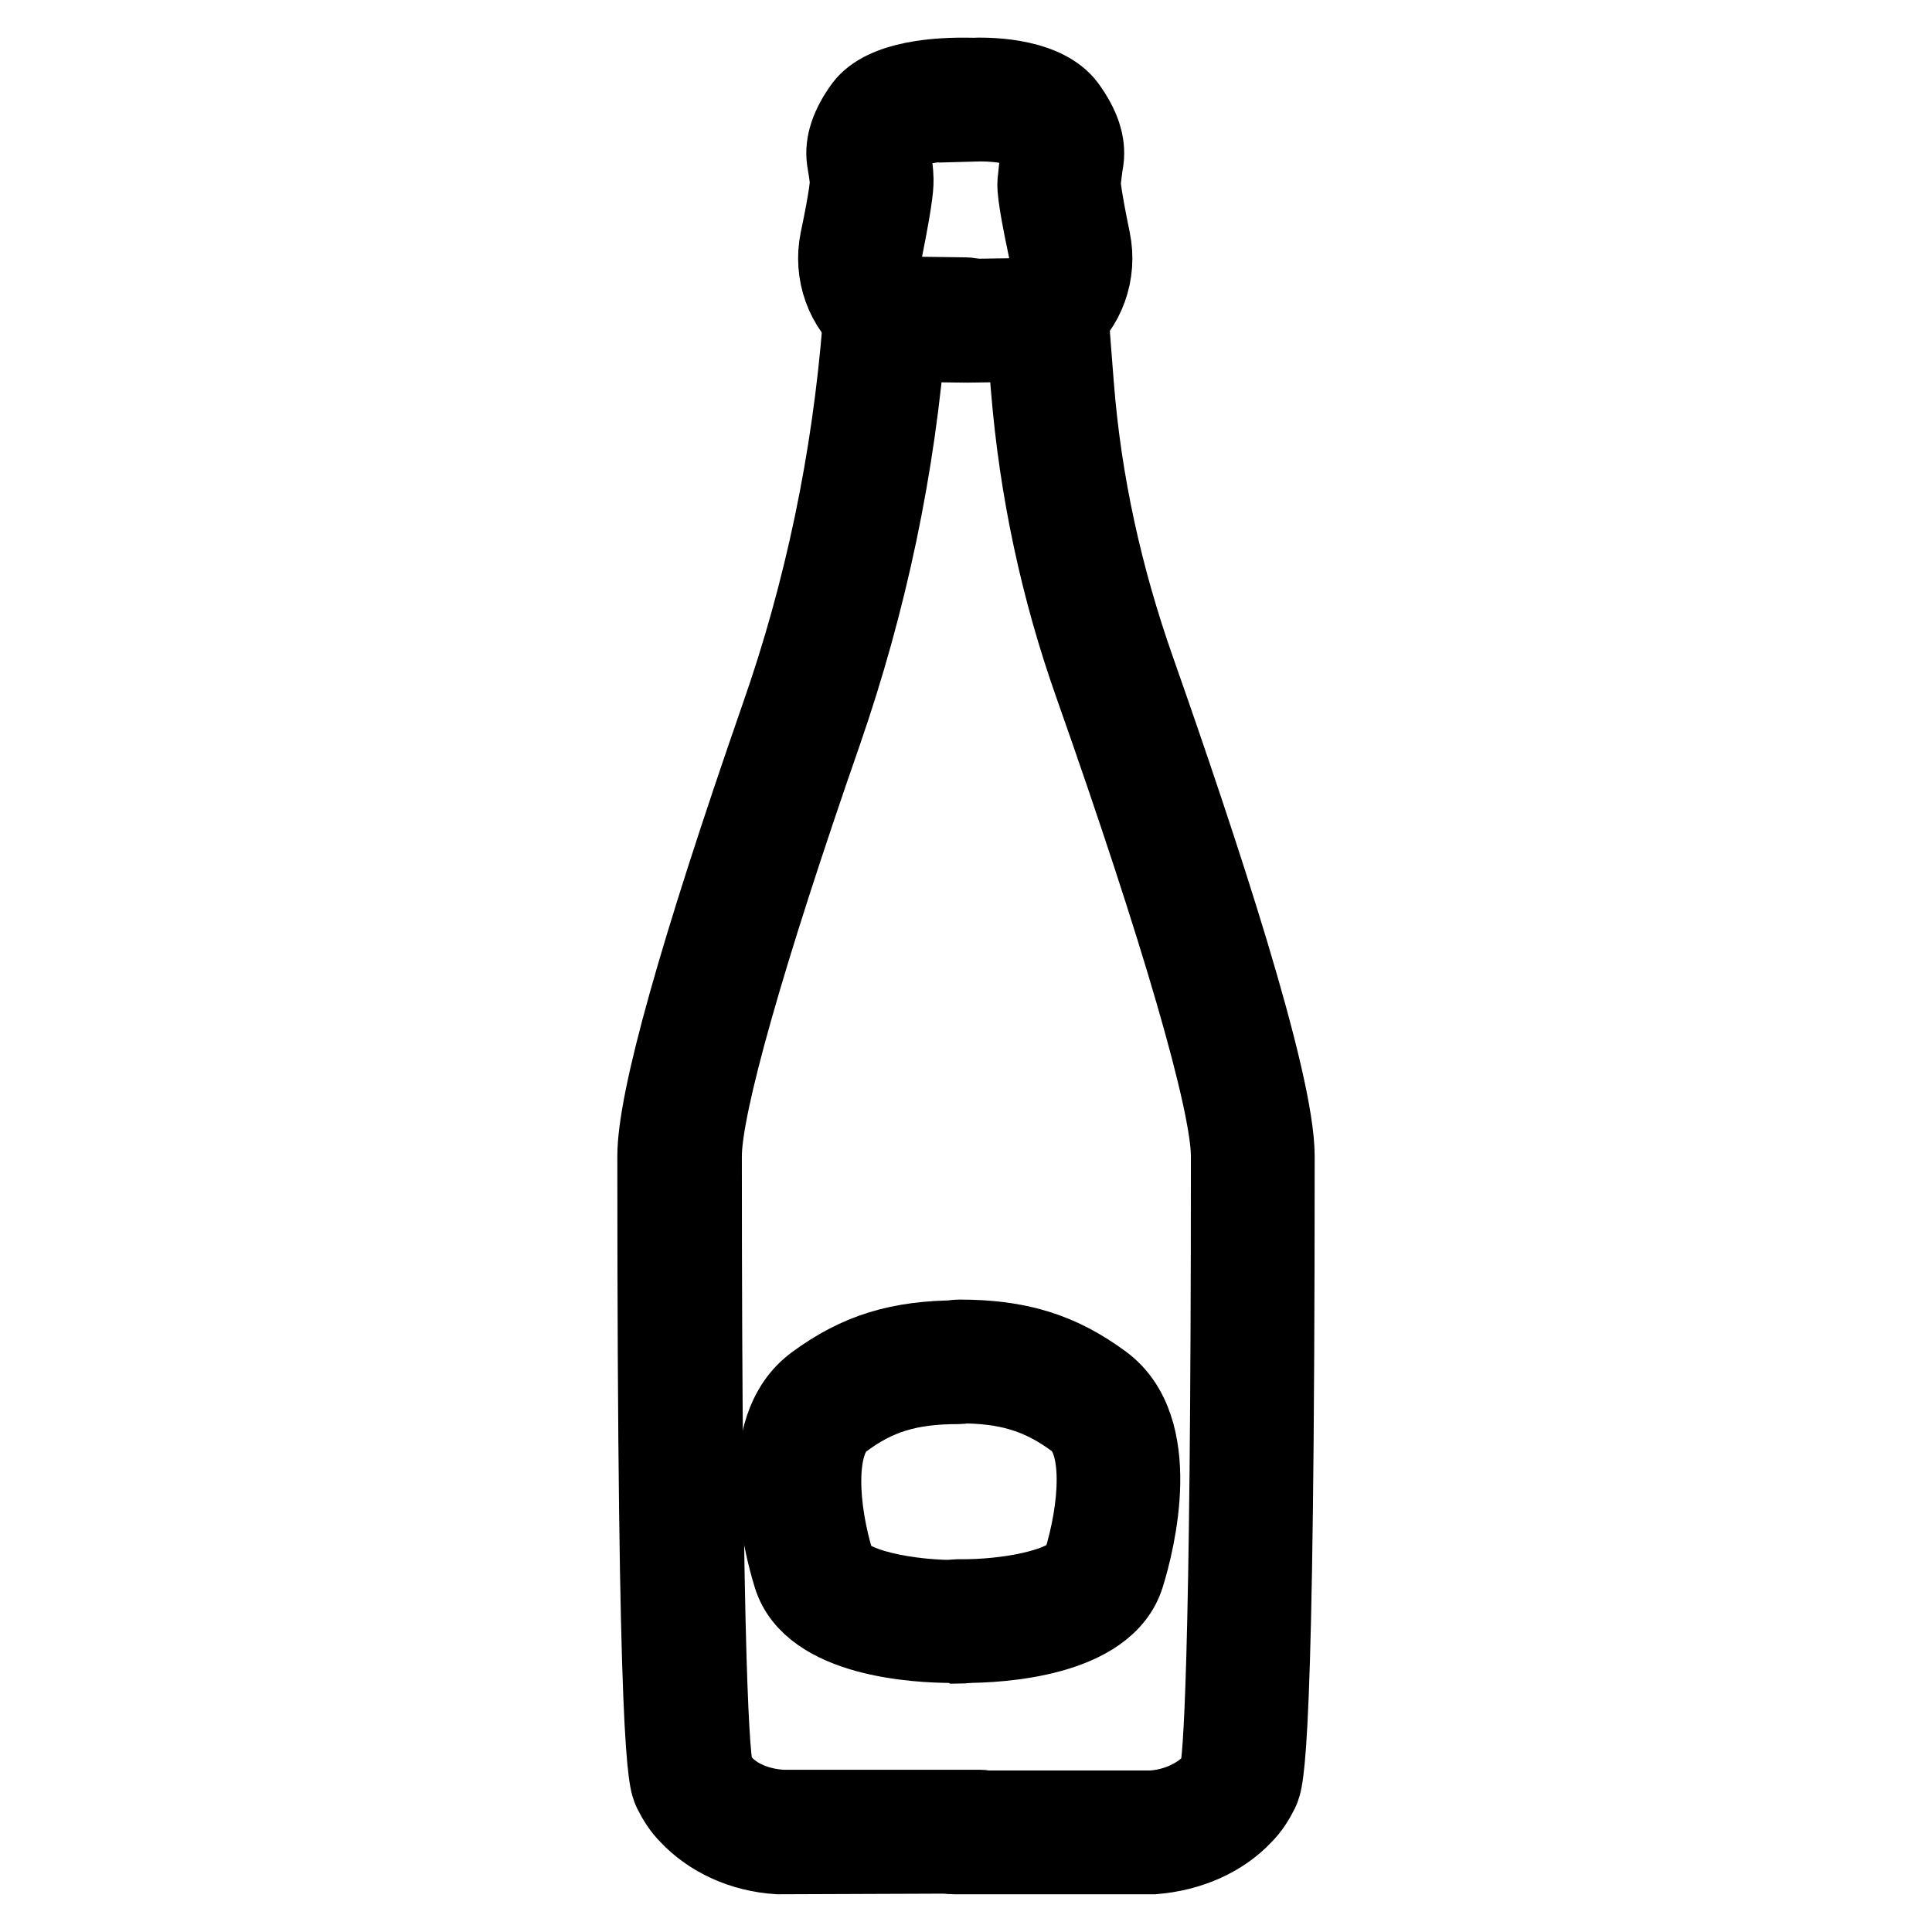
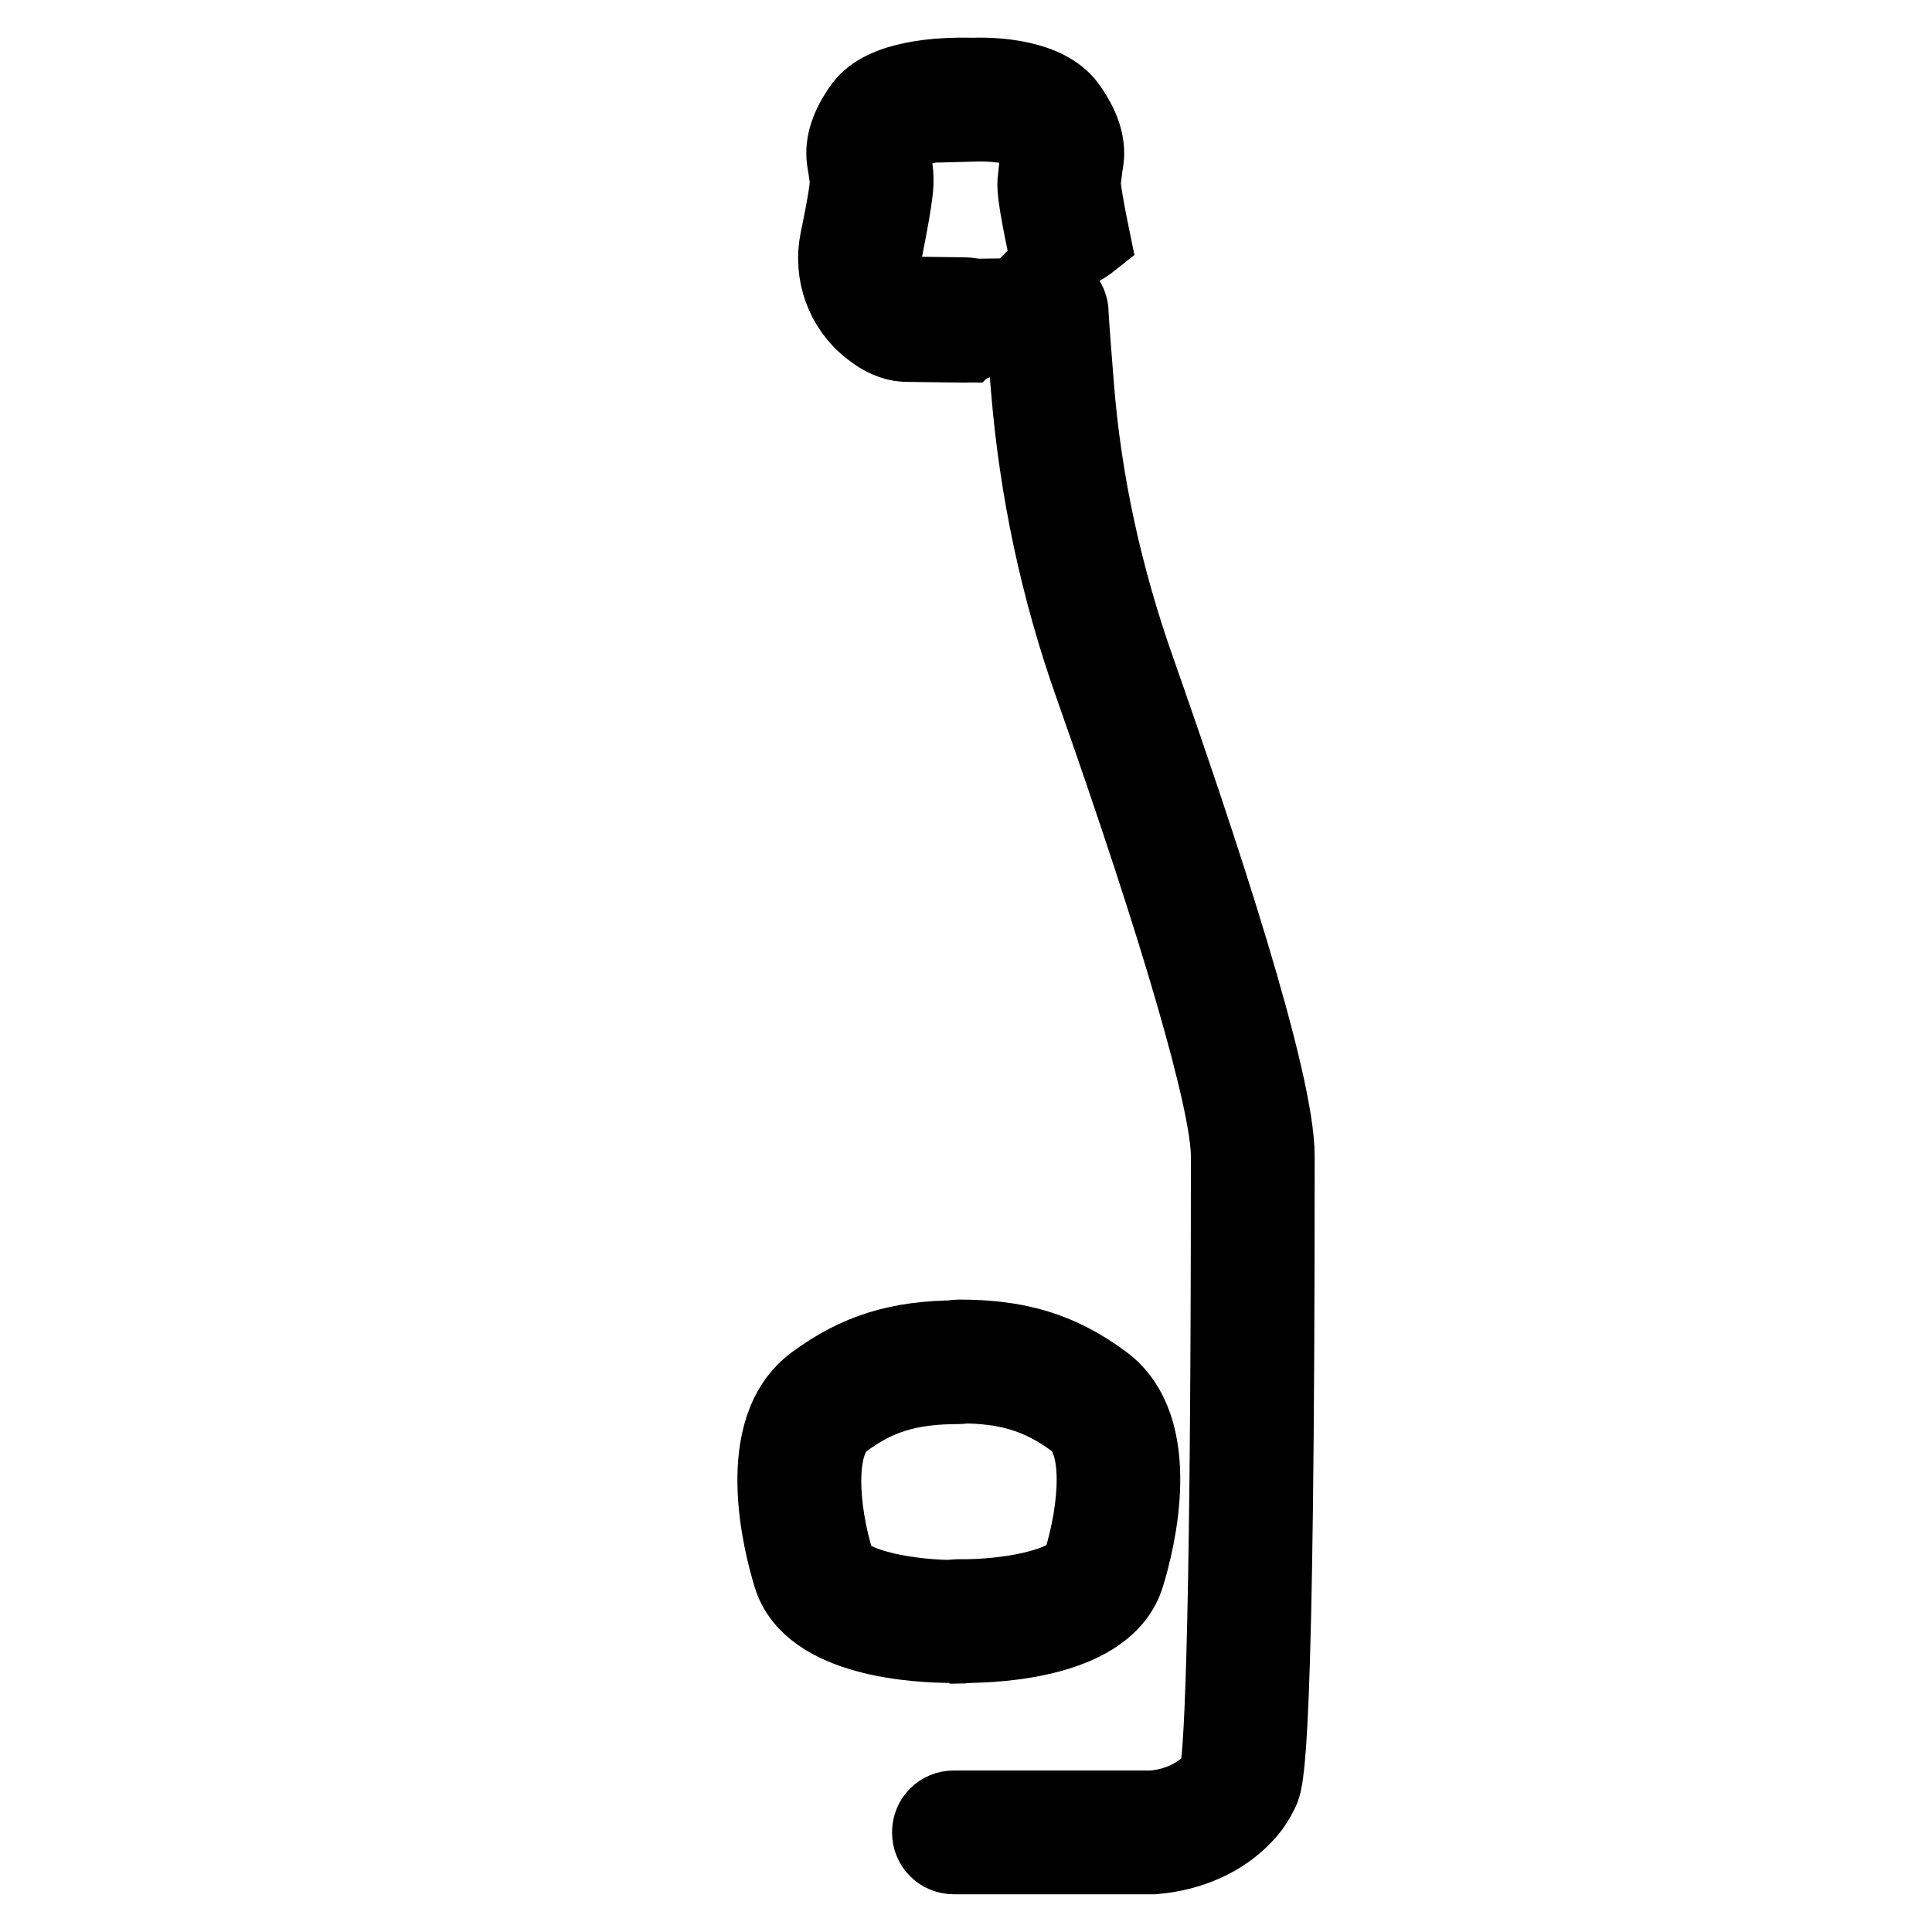
<svg xmlns="http://www.w3.org/2000/svg" version="1.1" x="0px" y="0px" viewBox="0 0 256 256" enable-background="new 0 0 256 256" xml:space="preserve">
  <g>
-     <path stroke-width="10" fill-opacity="0" stroke="#000000" d="M103.3,246h-0.2c-4.8-0.3-9.1-2.3-12-5.4c-0.9-0.9-1.6-2-2.2-3.2c-0.7-1.5-2.1-4.6-2.1-83.8v-0.4 c0-7.5,5.5-27.1,16.3-58.2c5.9-16.8,9.5-34.3,10.9-52c0.1-0.8,0.1-1.3,0.1-1.5c0.1-1.7,1.6-3,3.3-3.1c1.7,0,3.1,1.4,3.1,3.2 c0,0.1,0,0.8-0.1,1.9c-1.4,18.3-5.2,36.3-11.2,53.6c-10.3,29.6-15.9,49.5-15.9,56.1v0.4c0,68.6,1.1,79.7,1.6,81.3 c0.3,0.5,0.6,0.9,1,1.3c1.7,1.9,4.5,3.1,7.7,3.3l26.2,0c1.8,0,3.2,1.4,3.2,3.2s-1.4,3.2-3.2,3.2L103.3,246L103.3,246z" />
    <path stroke-width="10" fill-opacity="0" stroke="#000000" d="M152.7,246h-26.3c-1.8,0-3.2-1.4-3.2-3.2c0-1.8,1.4-3.2,3.2-3.2h26.2c3.1-0.2,5.9-1.5,7.7-3.3 c0.4-0.4,0.8-0.9,1-1.5c0.4-1.5,1.5-12.6,1.5-81.3v-0.3c0-7.1-6.6-29.8-18.1-62.4c-4.5-12.7-7.3-25.9-8.4-39.3 c-0.8-9.4-0.8-9.7-0.8-10c0-1.8,1.4-3.2,3.2-3.2c1.8,0,3.2,1.4,3.2,3.2c0,0.3,0.1,2,0.7,9.5c1,12.9,3.8,25.5,8.1,37.7 c8.4,23.9,18.5,54.4,18.5,64.5v0.3c0,79.3-1.4,82.4-2.1,83.9c-0.6,1.2-1.3,2.3-2.2,3.2c-2.9,3.1-7.2,5-12,5.4L152.7,246z" />
-     <path stroke-width="10" fill-opacity="0" stroke="#000000" d="M128.1,45.7c-1.8,0-3.2-1.4-3.2-3.2c0-1.8,1.4-3.2,3.2-3.2l7.4-0.1c0.4-0.1,0.8-0.3,1.1-0.6 c1.7-1.3,2.4-3.4,2-5.5c-1.6-7.5-1.5-8.7-1.4-9.3c0.1-0.8,0.2-2.2,0.4-3.5c0,0,0.1-0.7-1.2-2.5c-0.6-0.8-3.7-1.5-7.2-1.4l-0.2-6.4 c2.8-0.1,9.7,0.2,12.5,4c1.9,2.6,2.7,5,2.4,7.2c-0.2,1.1-0.3,2.3-0.4,3c0,0.1,0,1.3,1.3,7.6c0.9,4.4-0.7,9-4.3,11.8 c-1.5,1.2-3,1.9-4.6,2h-0.2L128.1,45.7L128.1,45.7z" />
+     <path stroke-width="10" fill-opacity="0" stroke="#000000" d="M128.1,45.7c-1.8,0-3.2-1.4-3.2-3.2c0-1.8,1.4-3.2,3.2-3.2l7.4-0.1c0.4-0.1,0.8-0.3,1.1-0.6 c1.7-1.3,2.4-3.4,2-5.5c-1.6-7.5-1.5-8.7-1.4-9.3c0.1-0.8,0.2-2.2,0.4-3.5c0,0,0.1-0.7-1.2-2.5c-0.6-0.8-3.7-1.5-7.2-1.4l-0.2-6.4 c2.8-0.1,9.7,0.2,12.5,4c1.9,2.6,2.7,5,2.4,7.2c-0.2,1.1-0.3,2.3-0.4,3c0,0.1,0,1.3,1.3,7.6c-1.5,1.2-3,1.9-4.6,2h-0.2L128.1,45.7L128.1,45.7z" />
    <path stroke-width="10" fill-opacity="0" stroke="#000000" d="M127.8,45.7L127.8,45.7l-7.7-0.1h-0.2c-1.6-0.1-3.1-0.8-4.6-2c-3.6-2.8-5.2-7.4-4.3-11.8 c1.3-6.2,1.3-7.5,1.3-7.6c0-0.6-0.2-1.8-0.4-3c-0.3-2.2,0.5-4.6,2.4-7.2c2.8-3.7,10.2-4.1,14.4-4c1.8,0,3.2,1.5,3.1,3.2 c0,1.8-1.5,3.2-3.2,3.1c-4.5-0.1-8.4,0.7-9.1,1.5c-1.3,1.7-1.2,2.4-1.2,2.4c0.2,1.3,0.4,2.7,0.4,3.5c0,0.6,0.1,1.7-1.4,9.2 c-0.4,2.1,0.3,4.2,2,5.5c0.3,0.3,0.7,0.5,1.1,0.6l7.5,0.1c1.8,0,3.2,1.5,3.2,3.2C131,44.3,129.6,45.7,127.8,45.7L127.8,45.7z  M126.2,218c-4.6,0-18.8-0.7-21.4-9.1c-1.4-4.5-5.2-19.6,3.1-25.7c5.7-4.2,11.2-5.9,19.1-5.9c1.8,0,3.2,1.4,3.2,3.2 c0,1.8-1.4,3.2-3.2,3.2c-6.5,0-10.8,1.3-15.3,4.7c-3.6,2.7-3,11.6-0.8,18.7c1,3.2,10,4.7,16.1,4.6h0.1c1.8,0,3.2,1.4,3.2,3.2 c0,1.8-1.4,3.2-3.2,3.2C126.9,218,126.6,218,126.2,218L126.2,218z" />
    <path stroke-width="10" fill-opacity="0" stroke="#000000" d="M127.8,218H127c-1.8,0-3.2-1.5-3.2-3.2c0-1.8,1.5-3.2,3.2-3.2h0.1c6.1,0.1,15.1-1.4,16.1-4.6 c2.2-7.1,2.9-16-0.8-18.7c-4.6-3.4-8.9-4.7-15.3-4.7c-1.8,0-3.2-1.4-3.2-3.2s1.4-3.2,3.2-3.2c0,0,0,0,0,0c7.9,0,13.4,1.7,19.1,5.9 c8.3,6.1,4.5,21.2,3.1,25.7C146.7,217.3,132.4,218,127.8,218L127.8,218z" />
  </g>
</svg>